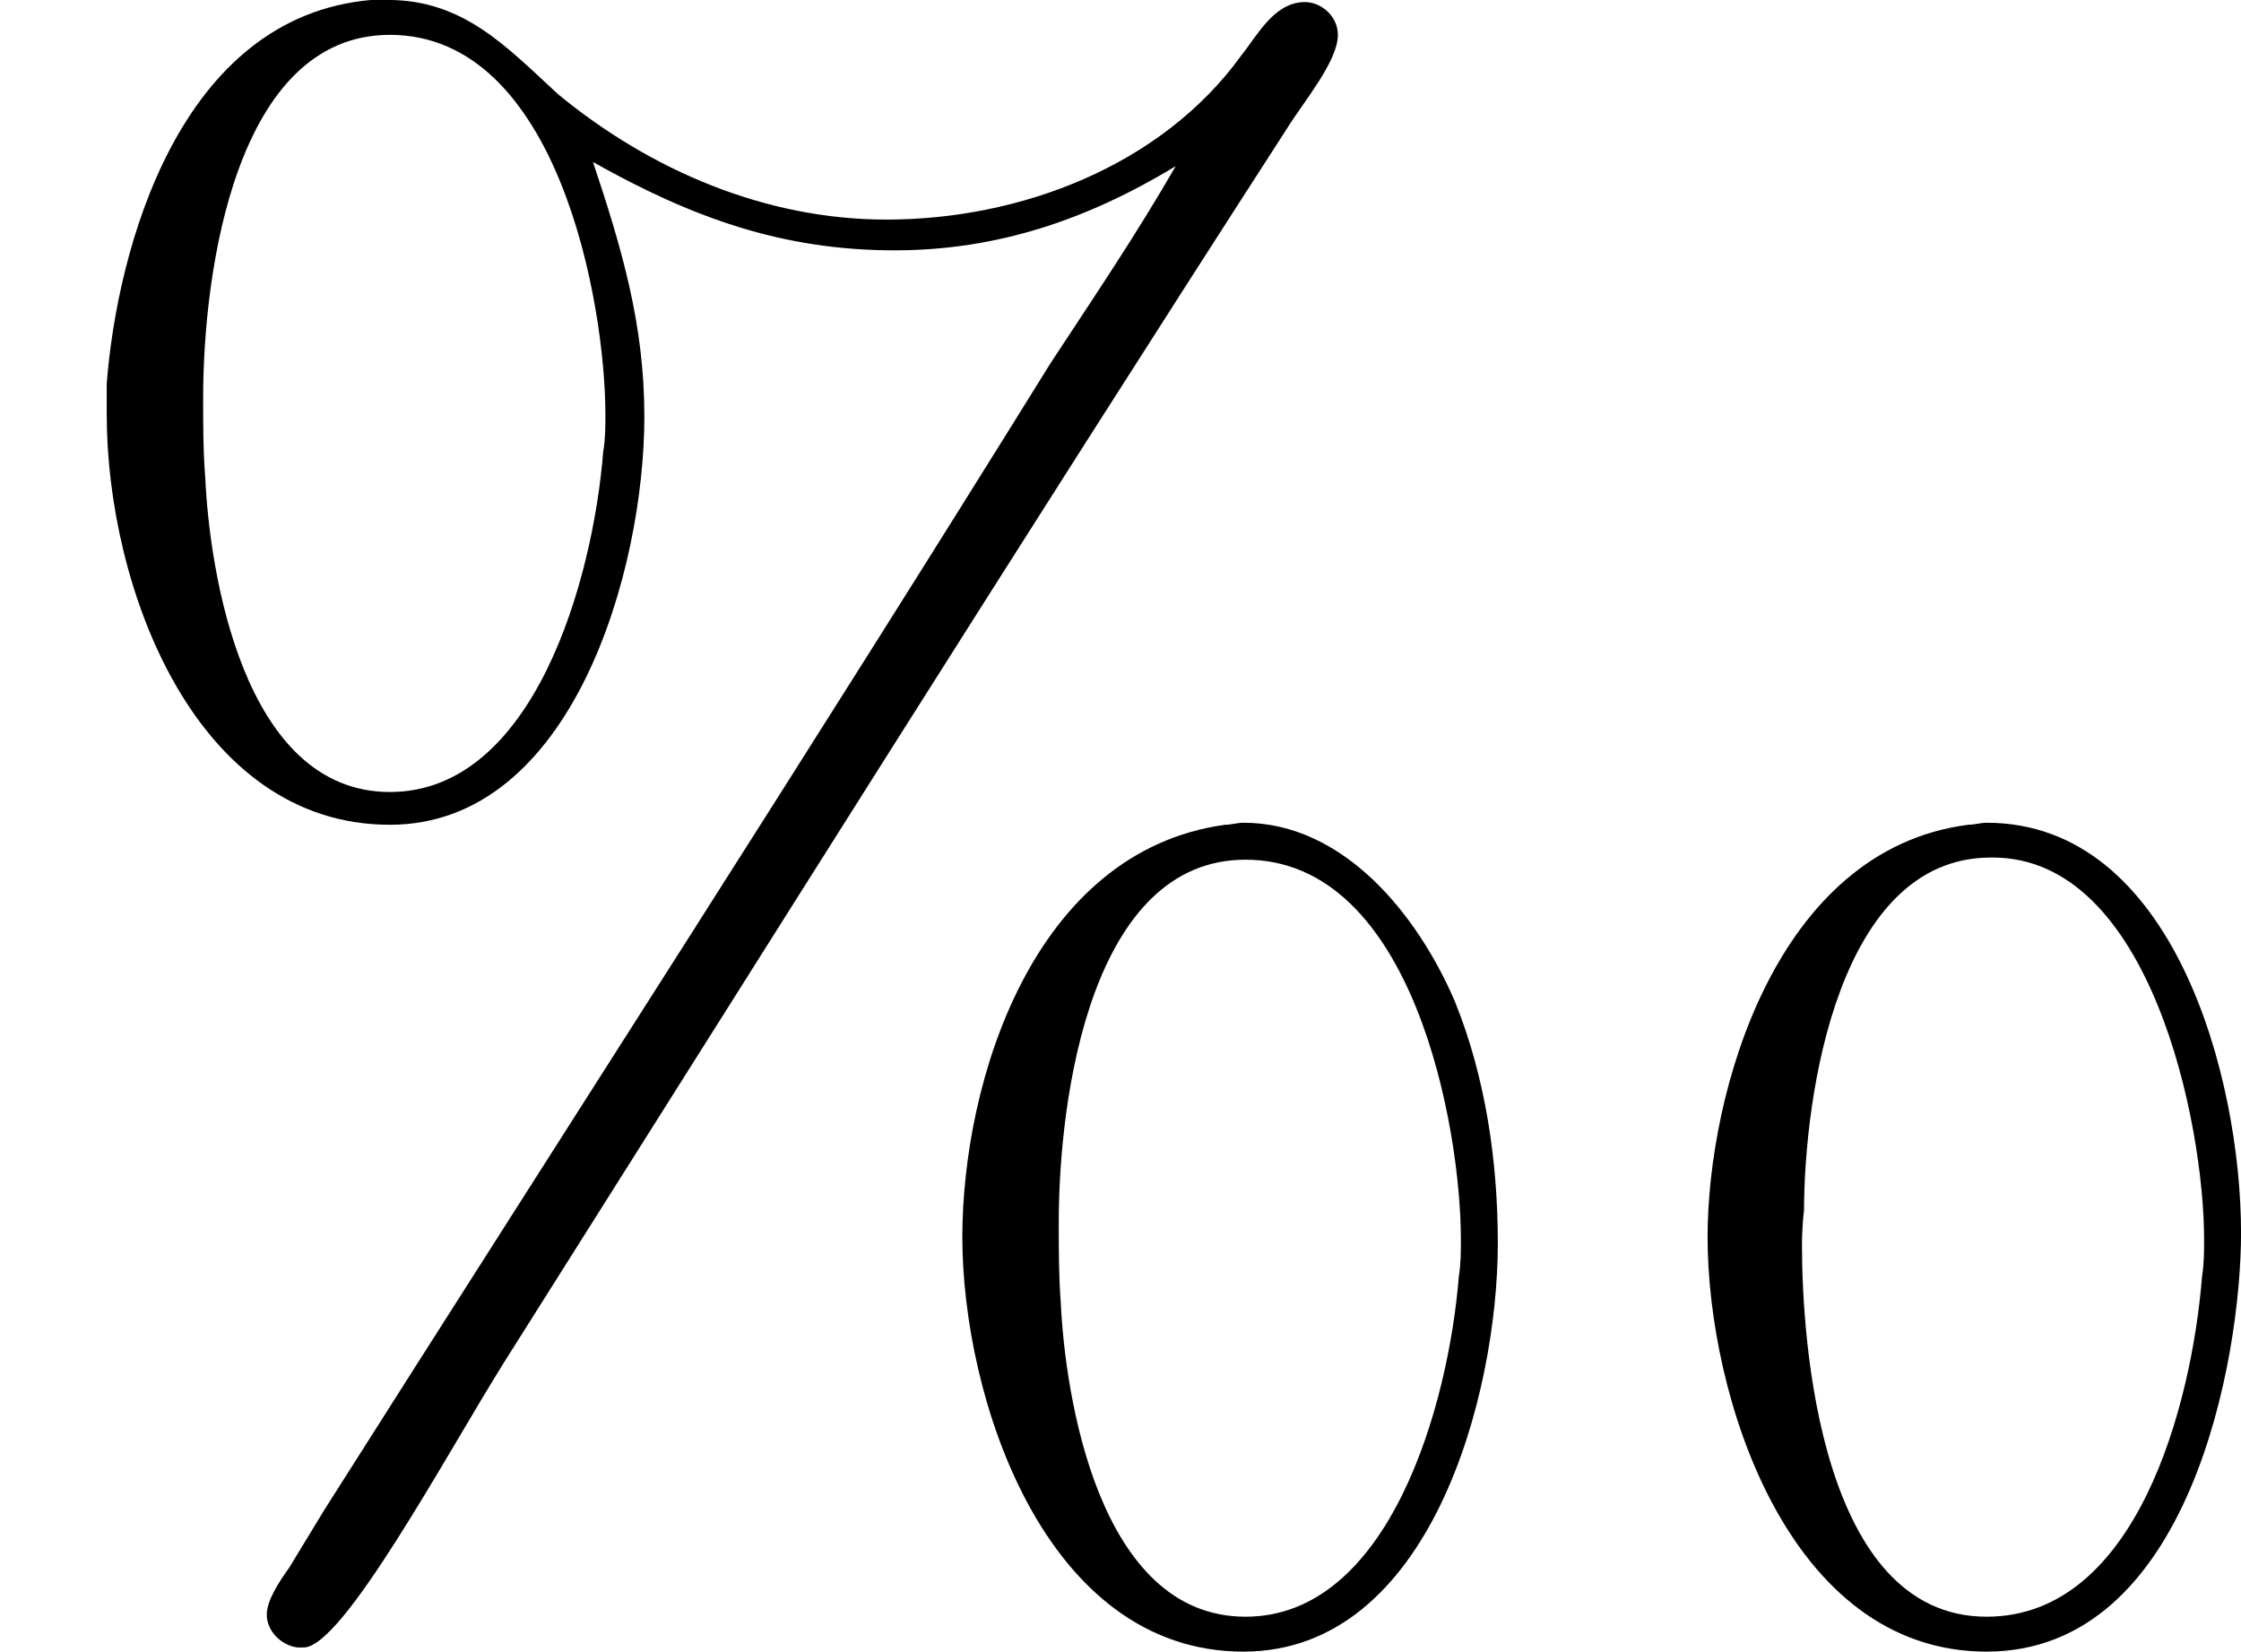
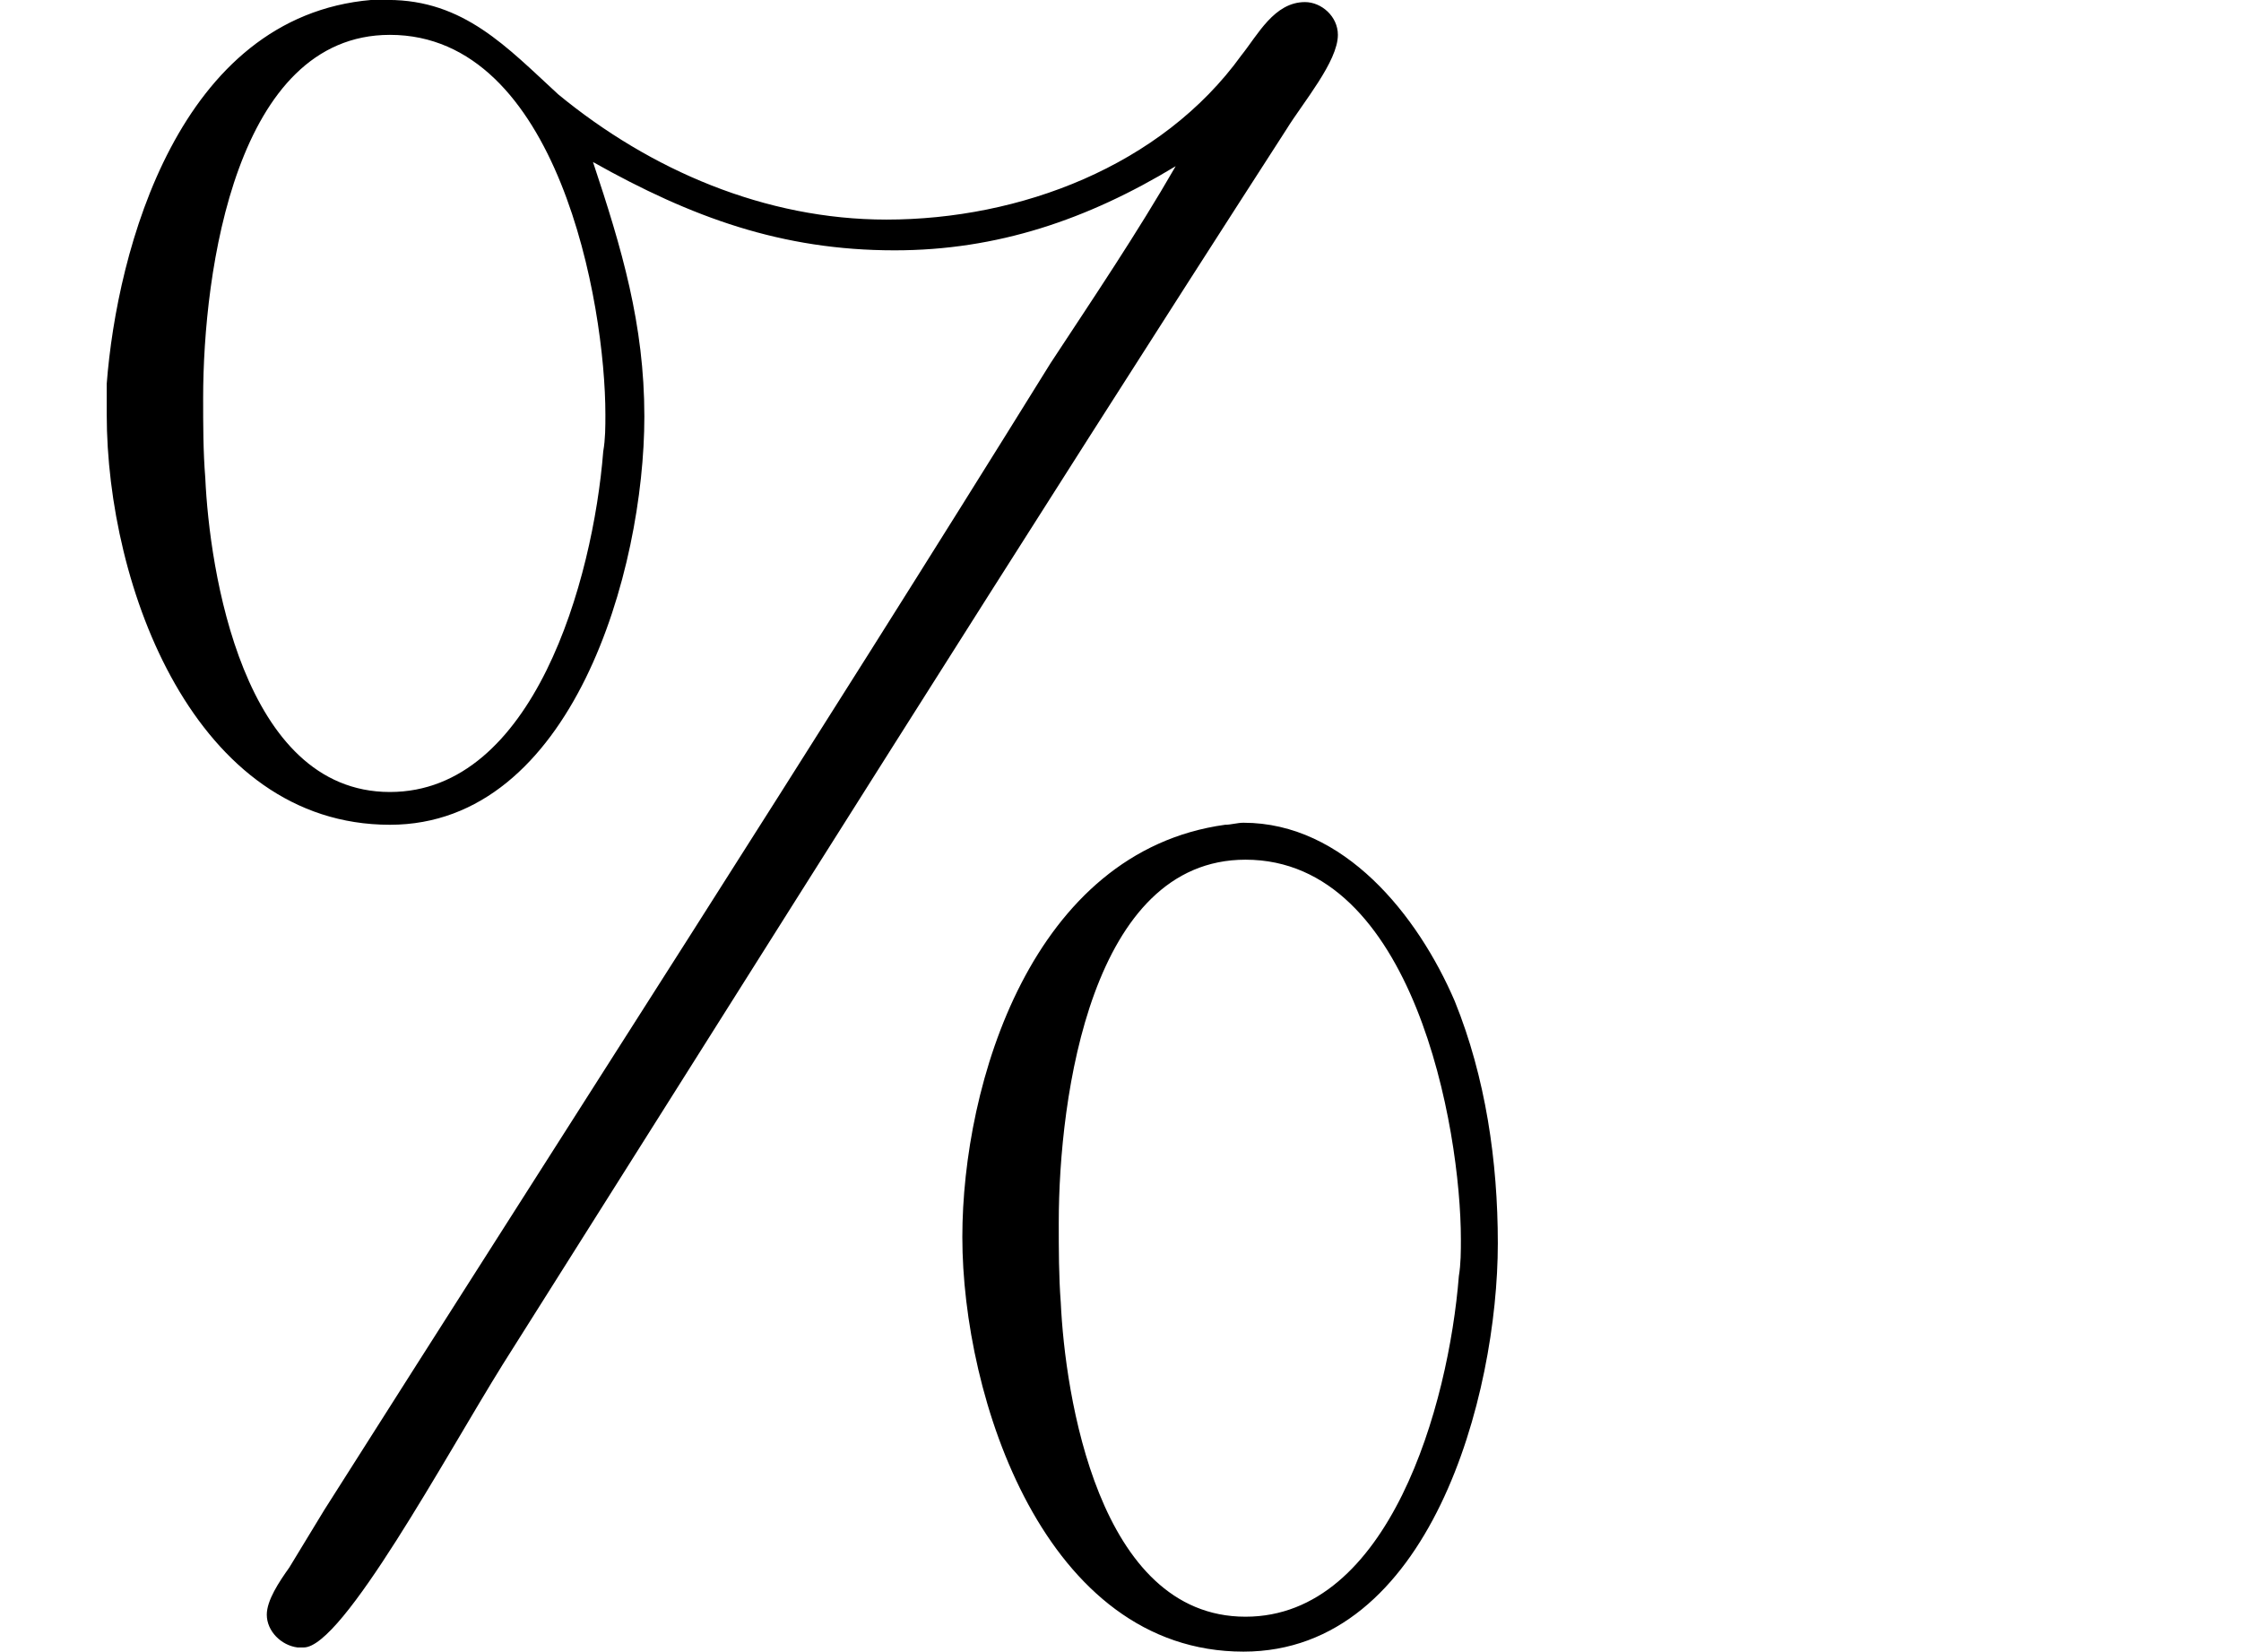
<svg xmlns="http://www.w3.org/2000/svg" xmlns:xlink="http://www.w3.org/1999/xlink" height="277.169pt" version="1.1" viewBox="1427.09 1135.37 376.062 277.169" width="376.062pt">
  <defs>
-     <path d="M3.082 -5.991C1.463 -5.784 0.895 -3.736 0.895 -2.531C0.895 -1.205 1.567 0.947 3.236 0.947C4.941 0.947 5.371 -1.515 5.371 -2.565C5.371 -3.873 4.803 -6.008 3.236 -6.008C3.185 -6.008 3.133 -5.991 3.082 -5.991ZM5.044 -2.204C4.958 -1.119 4.493 0.654 3.236 0.654C1.842 0.654 1.687 -1.653 1.687 -2.462C1.687 -2.634 1.704 -2.754 1.704 -2.754V-2.737C1.704 -3.736 1.997 -5.716 3.271 -5.716H3.288C4.614 -5.716 5.061 -3.478 5.061 -2.513C5.061 -2.41 5.061 -2.307 5.044 -2.204Z" id="g0-24" />
    <path d="M4.975 -11.552C5.802 -11.087 6.559 -10.811 7.506 -10.811C8.367 -10.811 9.124 -11.069 9.864 -11.517C9.537 -10.949 9.176 -10.415 8.814 -9.864C6.817 -6.645 4.751 -3.443 2.72 -0.241L2.427 0.241C2.341 0.362 2.238 0.516 2.238 0.637C2.238 0.775 2.359 0.895 2.496 0.912H2.548C2.875 0.912 3.736 -0.689 4.218 -1.463C6.404 -4.924 8.573 -8.384 10.794 -11.827C10.932 -12.051 11.225 -12.395 11.225 -12.619C11.225 -12.774 11.087 -12.894 10.949 -12.894C10.691 -12.894 10.553 -12.619 10.415 -12.447C9.744 -11.517 8.556 -11.069 7.437 -11.069C6.421 -11.069 5.457 -11.483 4.683 -12.12C4.252 -12.516 3.891 -12.912 3.254 -12.912H3.116C1.498 -12.774 0.981 -10.811 0.895 -9.692V-9.434C0.895 -7.988 1.635 -5.991 3.271 -5.991C4.803 -5.991 5.406 -8.126 5.406 -9.417C5.406 -10.191 5.216 -10.829 4.975 -11.552ZM10.278 -5.991C8.659 -5.767 8.074 -3.822 8.074 -2.531C8.074 -1.188 8.763 0.947 10.433 0.947C11.999 0.947 12.567 -1.205 12.567 -2.479C12.567 -3.168 12.464 -3.873 12.206 -4.51C11.896 -5.233 11.276 -6.008 10.433 -6.008C10.381 -6.008 10.329 -5.991 10.278 -5.991ZM12.24 -2.204C12.154 -1.119 11.655 0.654 10.45 0.654C9.21 0.654 8.935 -1.222 8.9 -1.98C8.883 -2.204 8.883 -2.427 8.883 -2.651C8.883 -3.719 9.159 -5.698 10.45 -5.698C11.861 -5.698 12.257 -3.443 12.257 -2.513C12.257 -2.41 12.257 -2.307 12.24 -2.204ZM5.061 -9.124C4.975 -8.04 4.476 -6.266 3.271 -6.266C2.031 -6.266 1.756 -8.143 1.722 -8.9C1.704 -9.124 1.704 -9.348 1.704 -9.572C1.704 -10.639 1.98 -12.619 3.271 -12.619C4.683 -12.619 5.079 -10.364 5.079 -9.434C5.079 -9.331 5.079 -9.227 5.061 -9.124Z" id="g0-37" />
  </defs>
  <g id="page1" transform="matrix(20 0 0 20 0 0)">
    <use x="71.355" xlink:href="#g0-37" y="69.68" />
    <use x="84.787" xlink:href="#g0-24" y="69.68" />
  </g>
</svg>